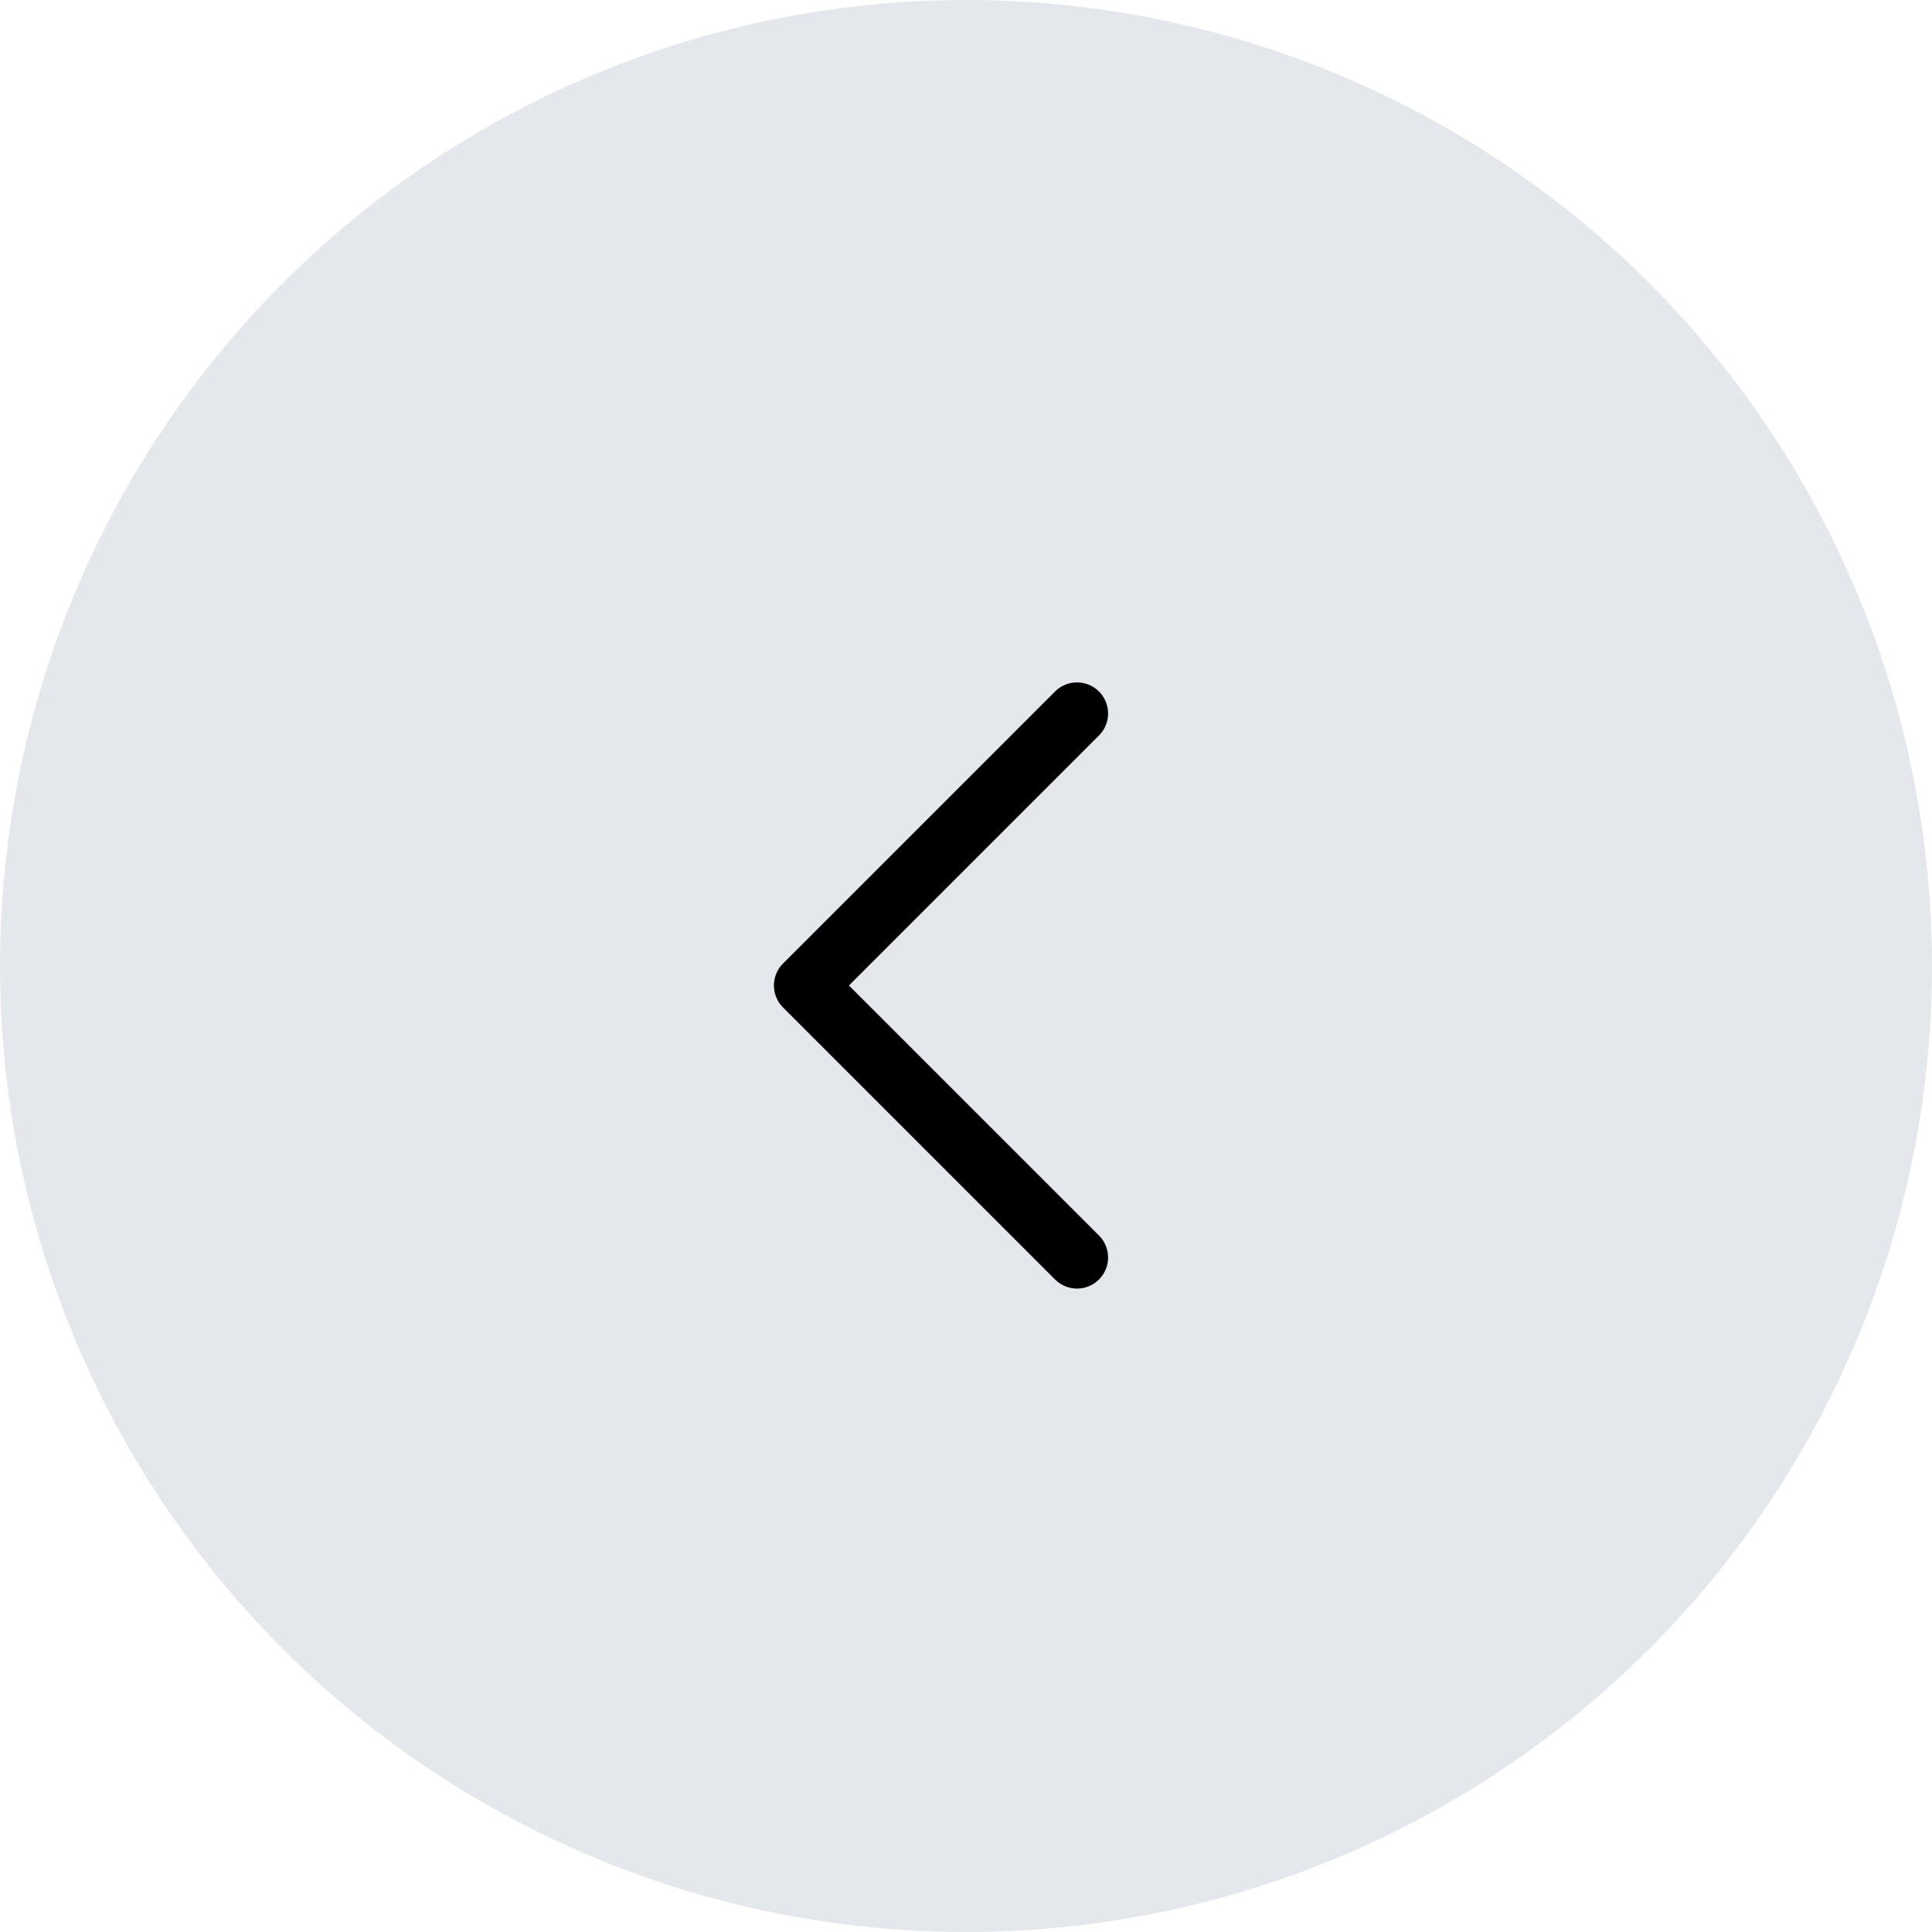
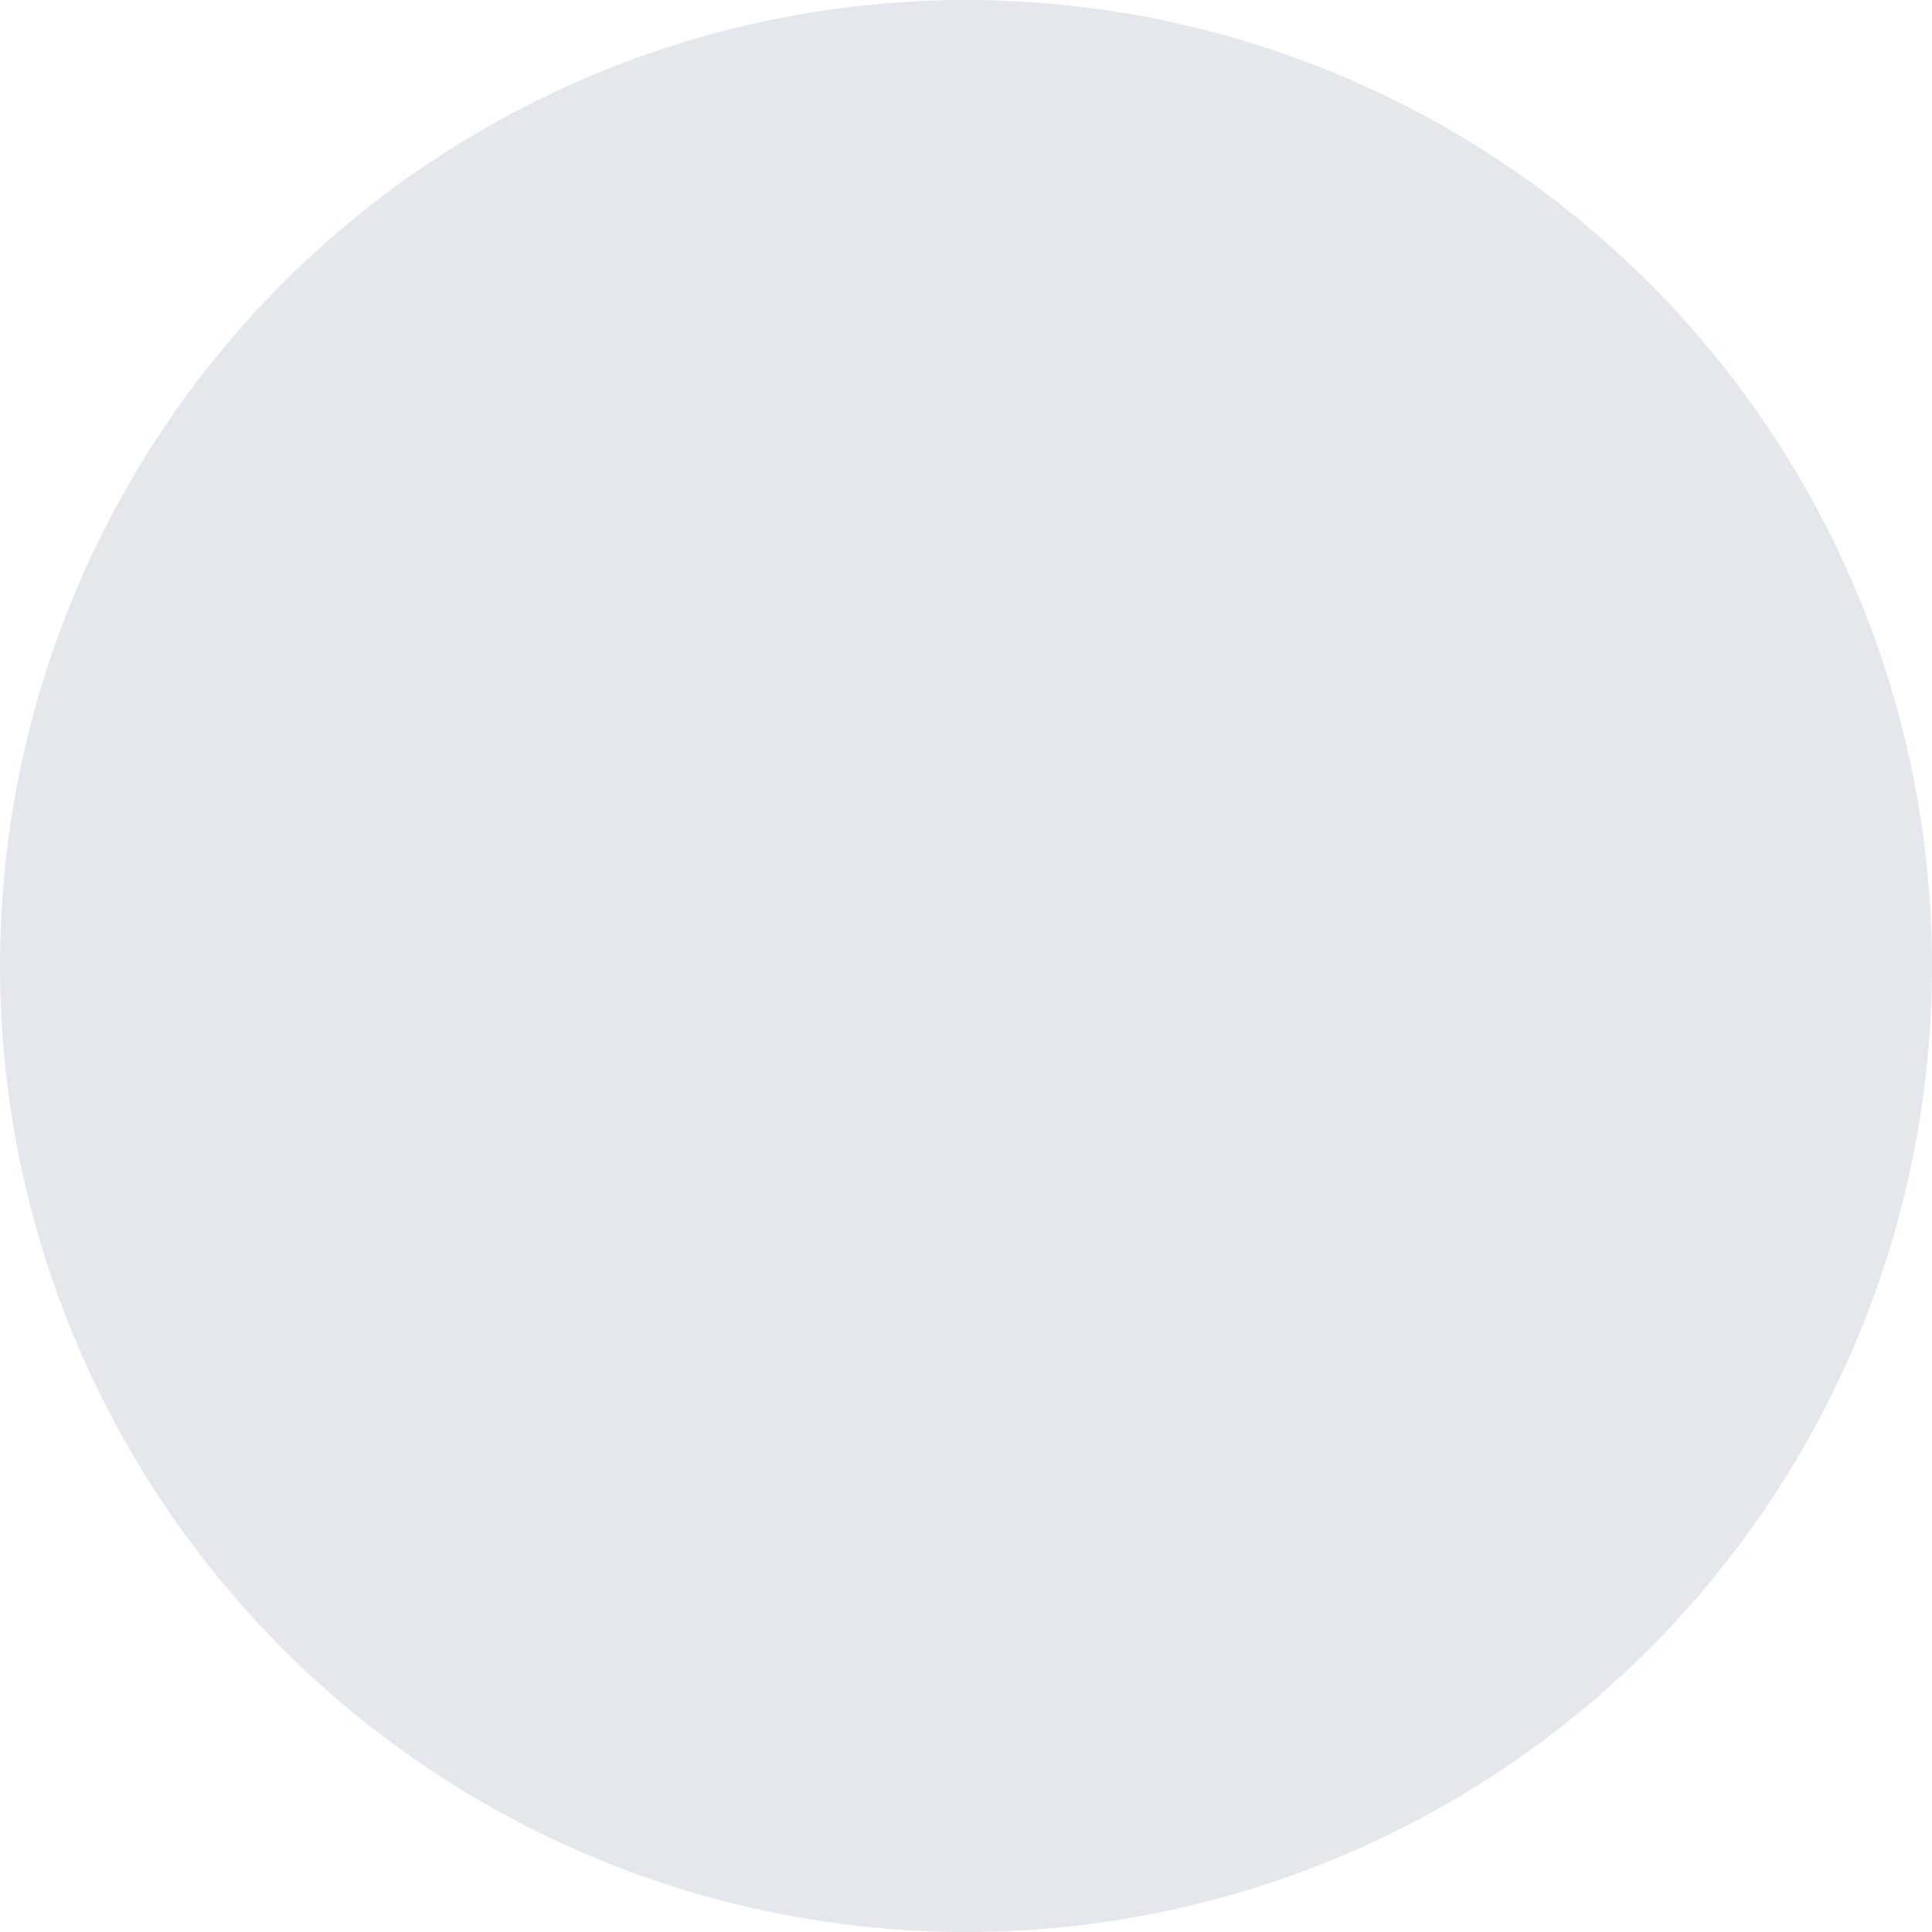
<svg xmlns="http://www.w3.org/2000/svg" width="24" height="24" viewBox="0 0 24 24" fill="none">
  <circle cx="12" cy="12" r="12" fill="#E4E7EC" />
-   <path d="M13.379 15.621L10 12.242L13.379 8.863" stroke="black" stroke-width="0.772" stroke-linecap="round" stroke-linejoin="round" />
</svg>